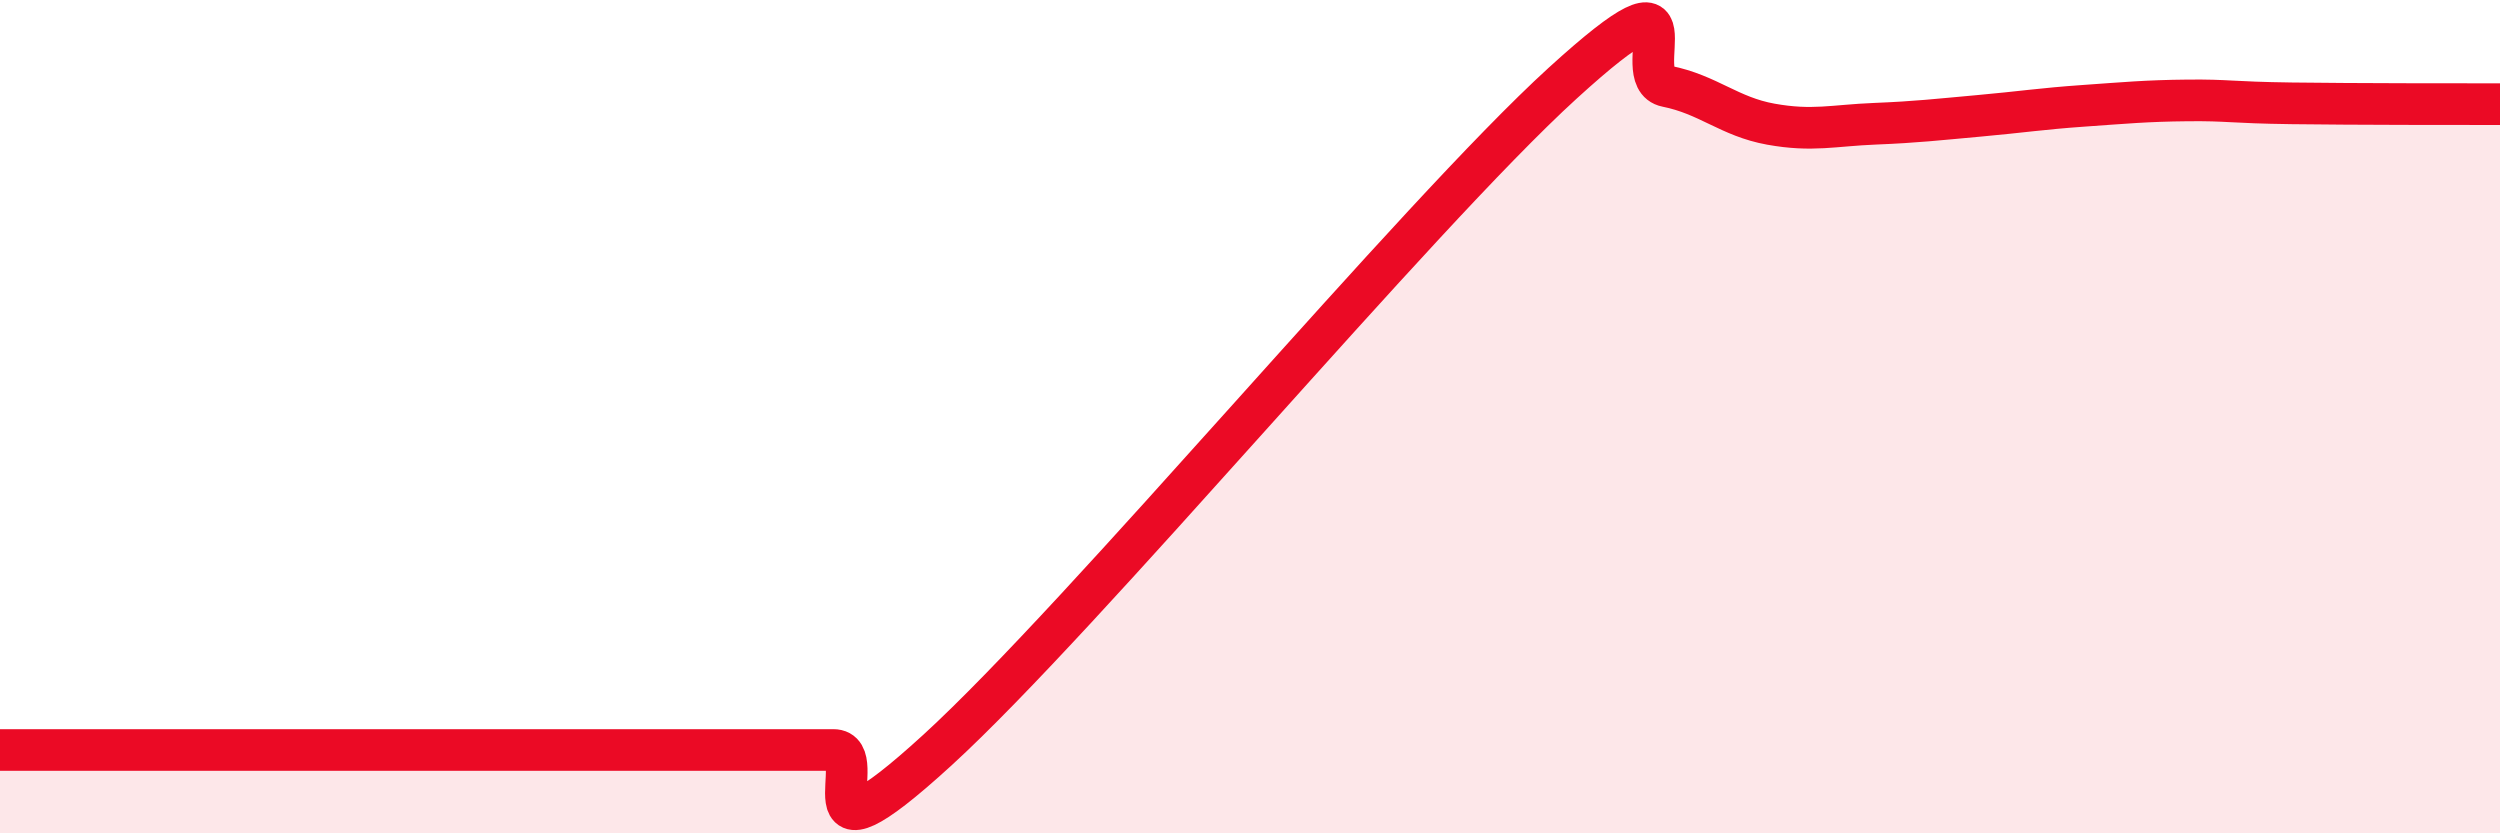
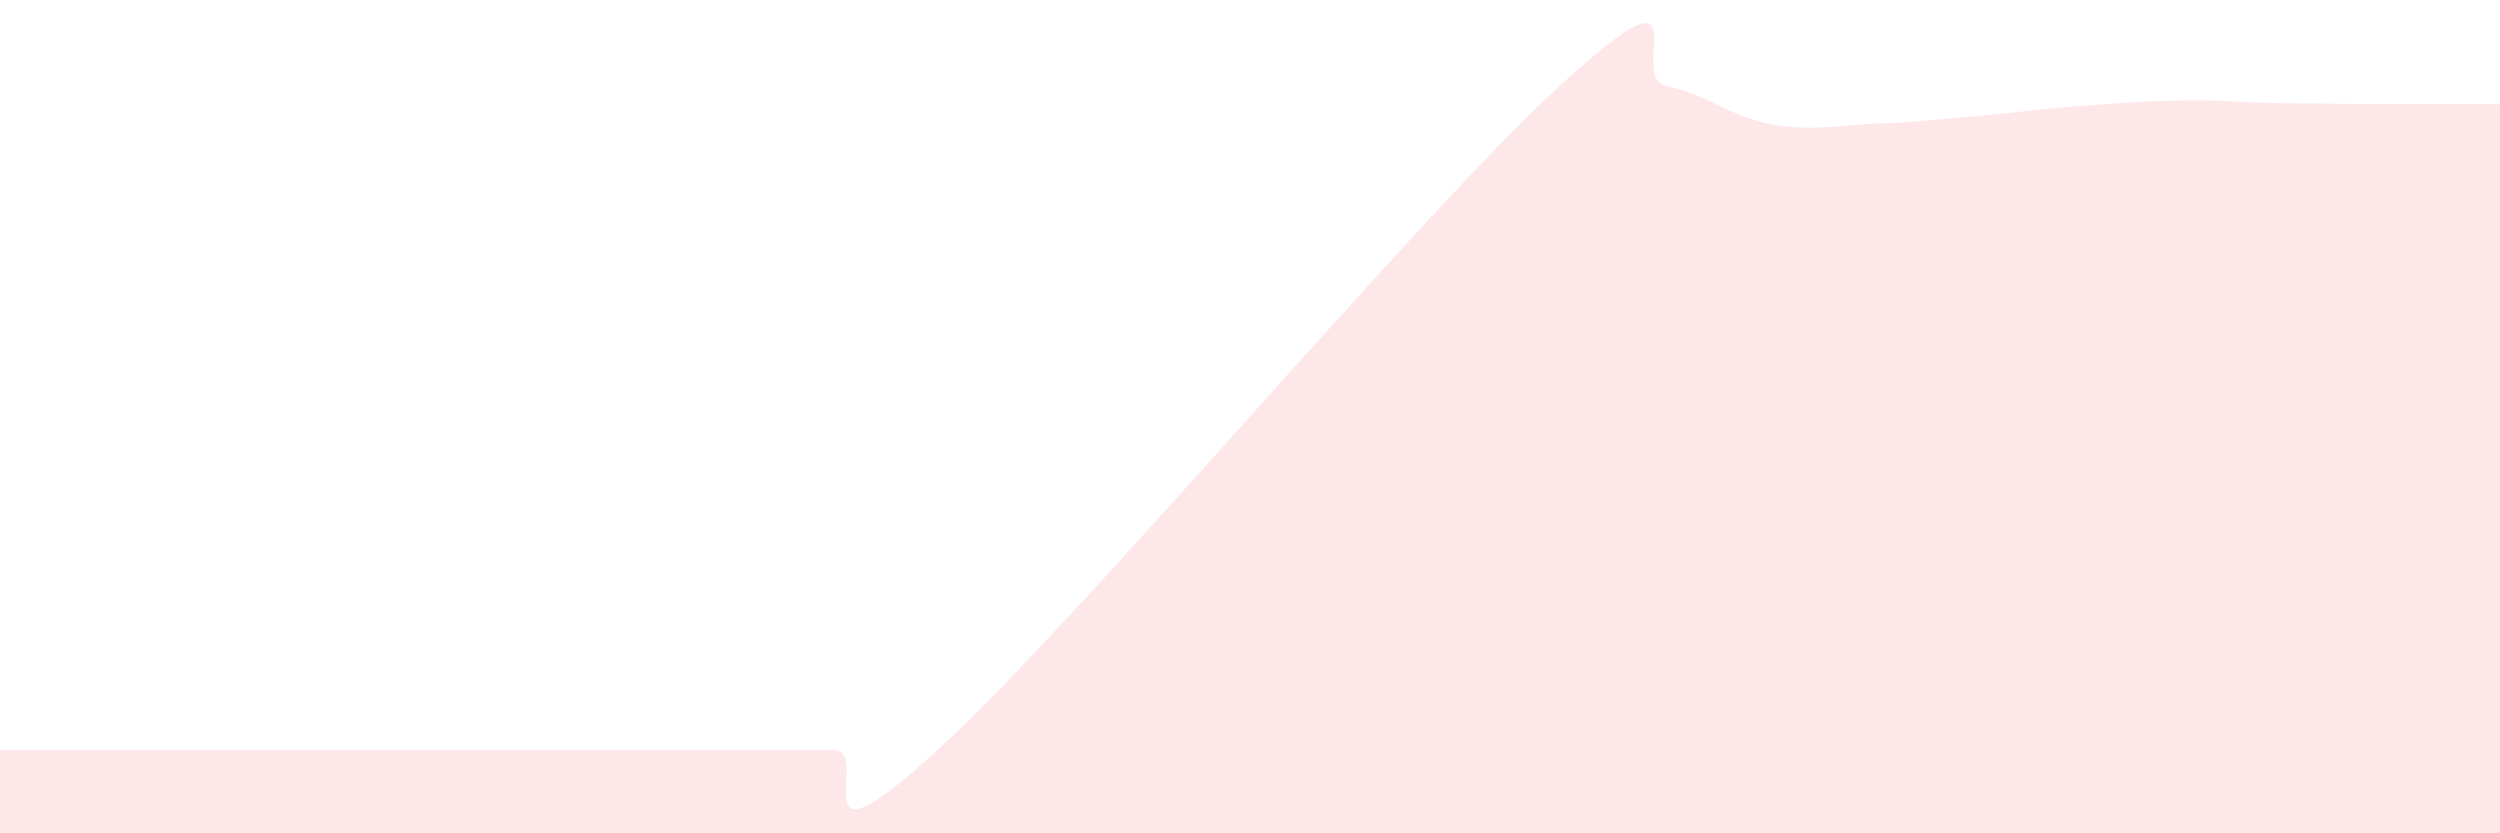
<svg xmlns="http://www.w3.org/2000/svg" width="60" height="20" viewBox="0 0 60 20">
  <path d="M 0,18 C 0.5,18 1.5,18 2.5,18 C 3.5,18 4,18 5,18 C 6,18 6.5,18 7.5,18 C 8.5,18 9,18 10,18 C 11,18 11.5,18 12.5,18 C 13.5,18 14,18 15,18 C 16,18 16.5,18 17.5,18 C 18.5,18 19,18 20,18 C 21,18 19,21.2 22.5,18 C 26,14.8 34,5.19 37.5,2 C 41,-1.19 39,1.87 40,2.07 C 41,2.27 41.5,2.8 42.5,2.98 C 43.5,3.16 44,3.01 45,2.97 C 46,2.93 46.5,2.87 47.5,2.78 C 48.5,2.69 49,2.61 50,2.54 C 51,2.47 51.5,2.42 52.5,2.41 C 53.5,2.4 53.5,2.46 55,2.48 C 56.5,2.5 59,2.5 60,2.5L60 20L0 20Z" fill="#EB0A25" opacity="0.1" stroke-linecap="round" stroke-linejoin="round" />
-   <path d="M 0,18 C 0.5,18 1.5,18 2.5,18 C 3.5,18 4,18 5,18 C 6,18 6.5,18 7.5,18 C 8.5,18 9,18 10,18 C 11,18 11.5,18 12.5,18 C 13.5,18 14,18 15,18 C 16,18 16.5,18 17.5,18 C 18.5,18 19,18 20,18 C 21,18 19,21.2 22.5,18 C 26,14.8 34,5.19 37.5,2 C 41,-1.19 39,1.87 40,2.07 C 41,2.27 41.5,2.8 42.5,2.98 C 43.5,3.16 44,3.01 45,2.97 C 46,2.93 46.5,2.87 47.5,2.78 C 48.5,2.69 49,2.61 50,2.54 C 51,2.47 51.5,2.42 52.5,2.41 C 53.5,2.4 53.5,2.46 55,2.48 C 56.5,2.5 59,2.5 60,2.5" stroke="#EB0A25" stroke-width="1" fill="none" stroke-linecap="round" stroke-linejoin="round" />
</svg>